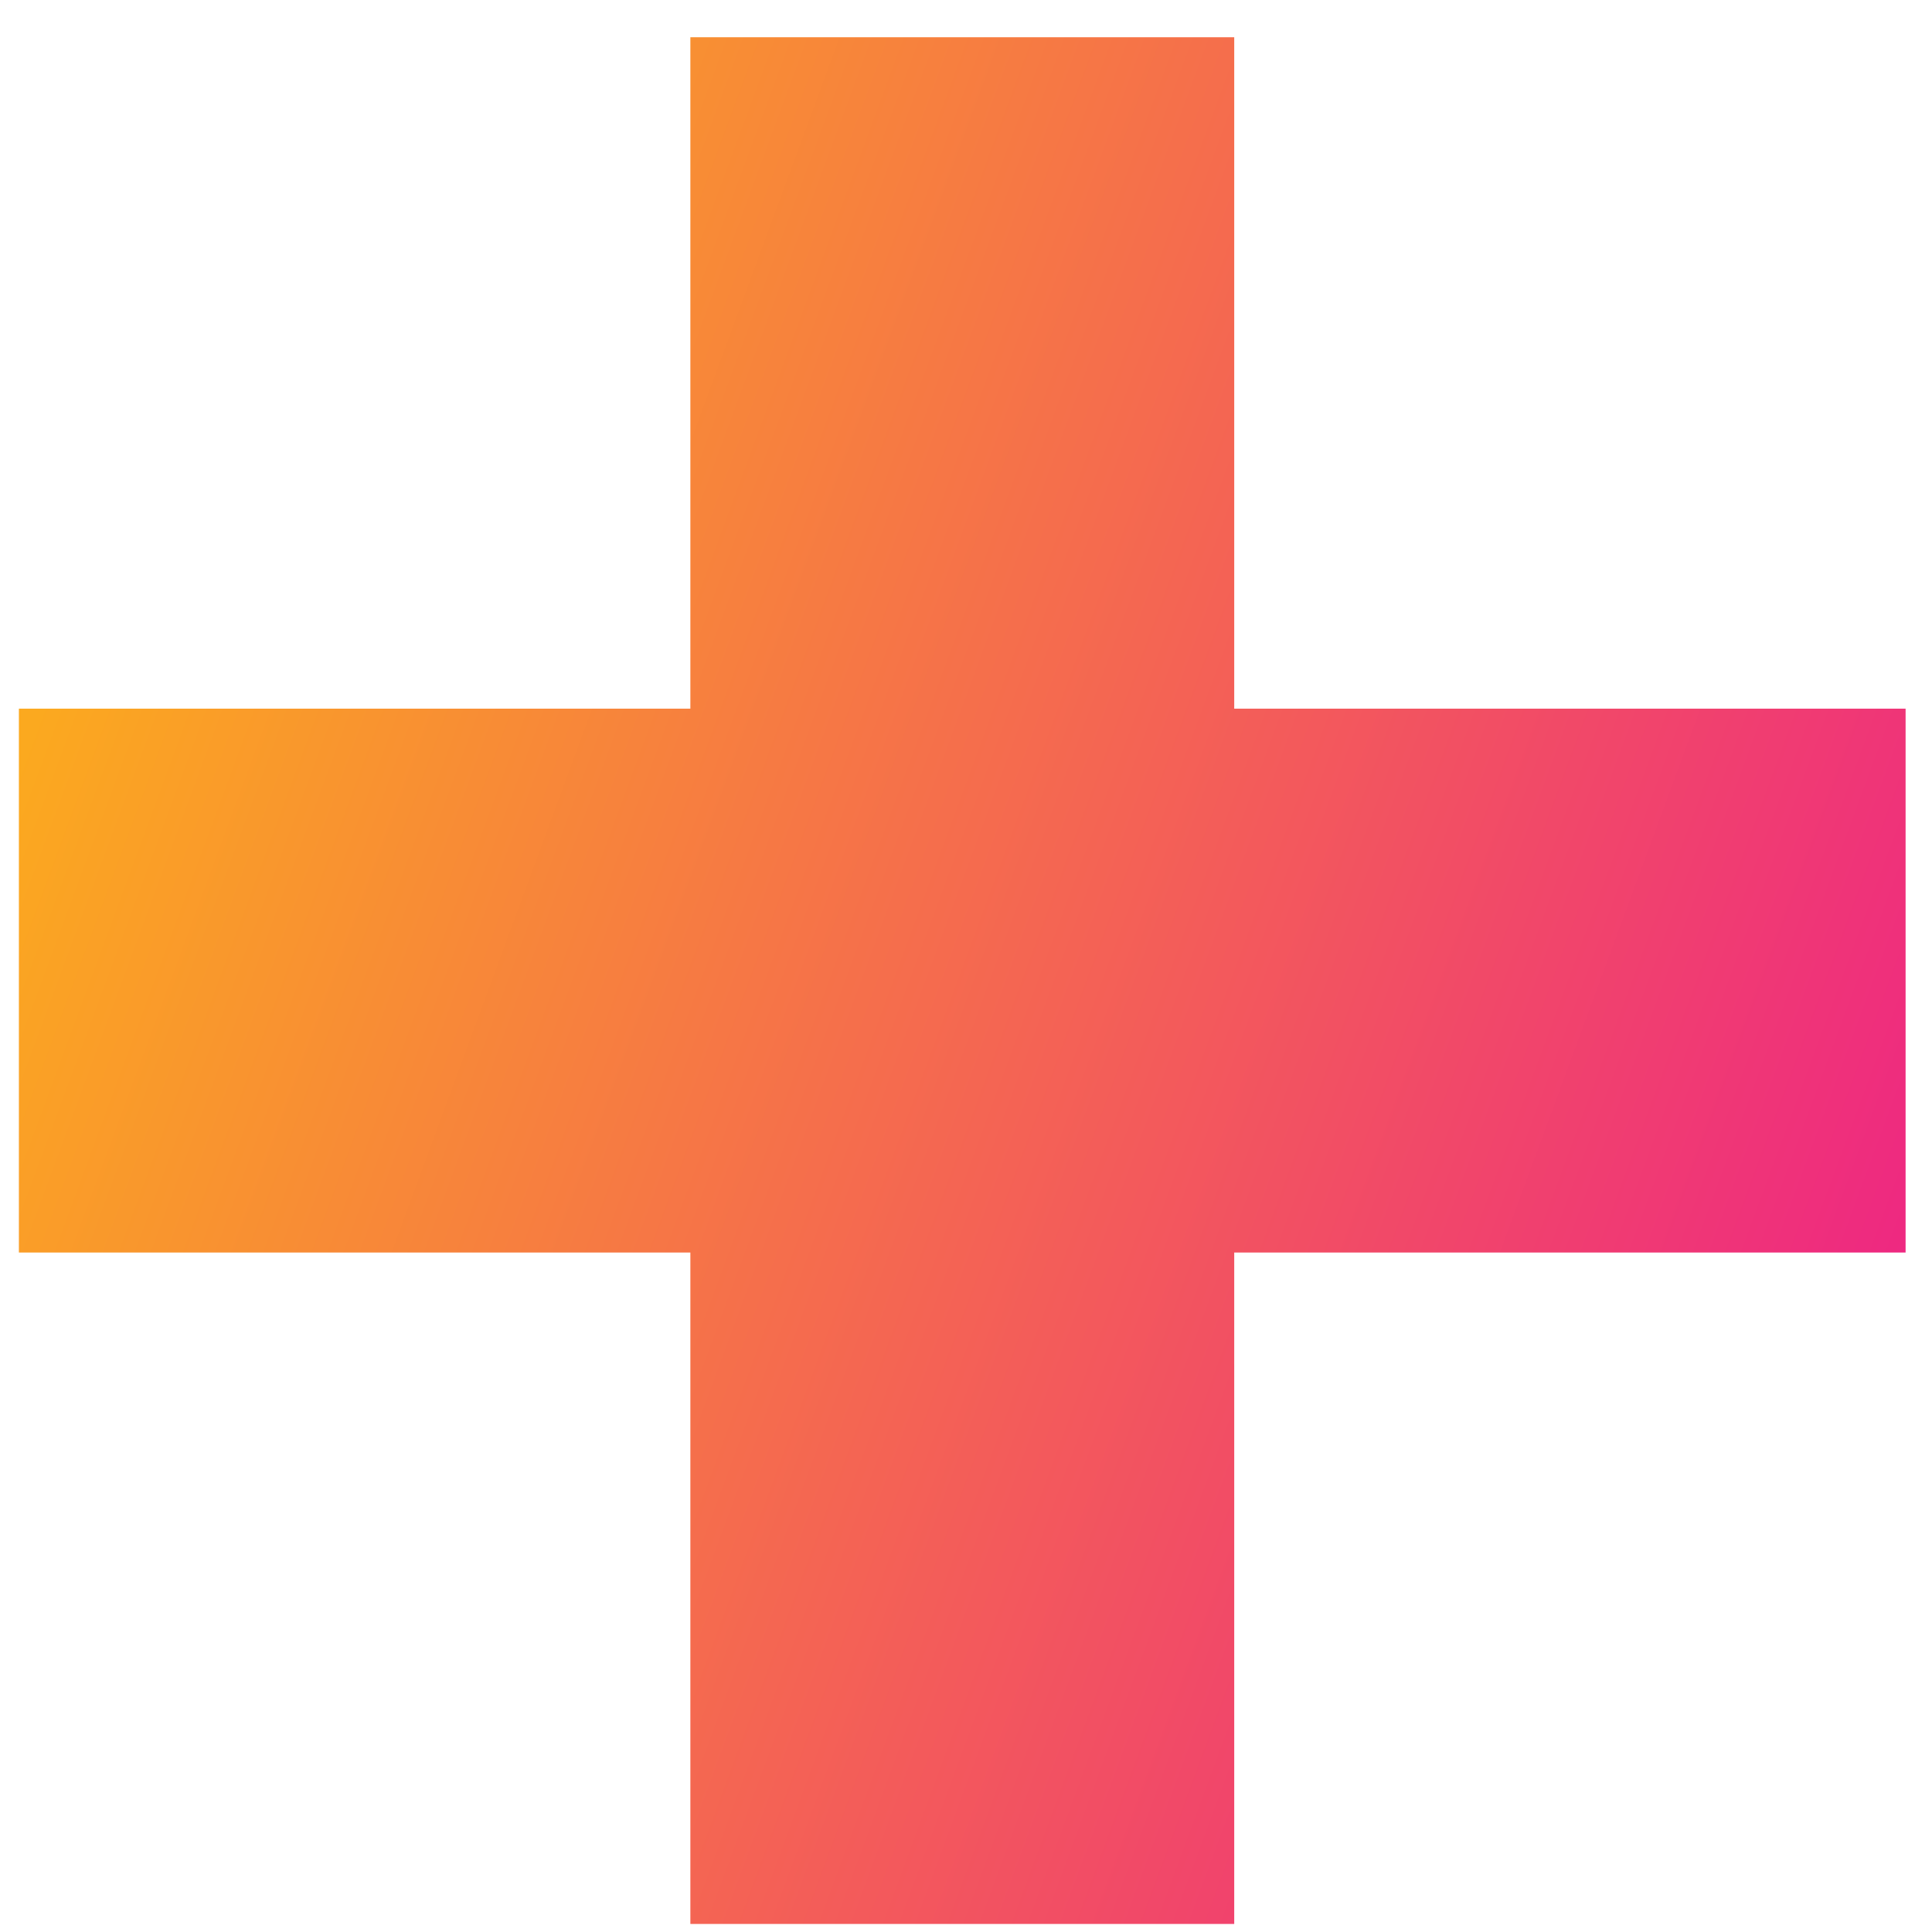
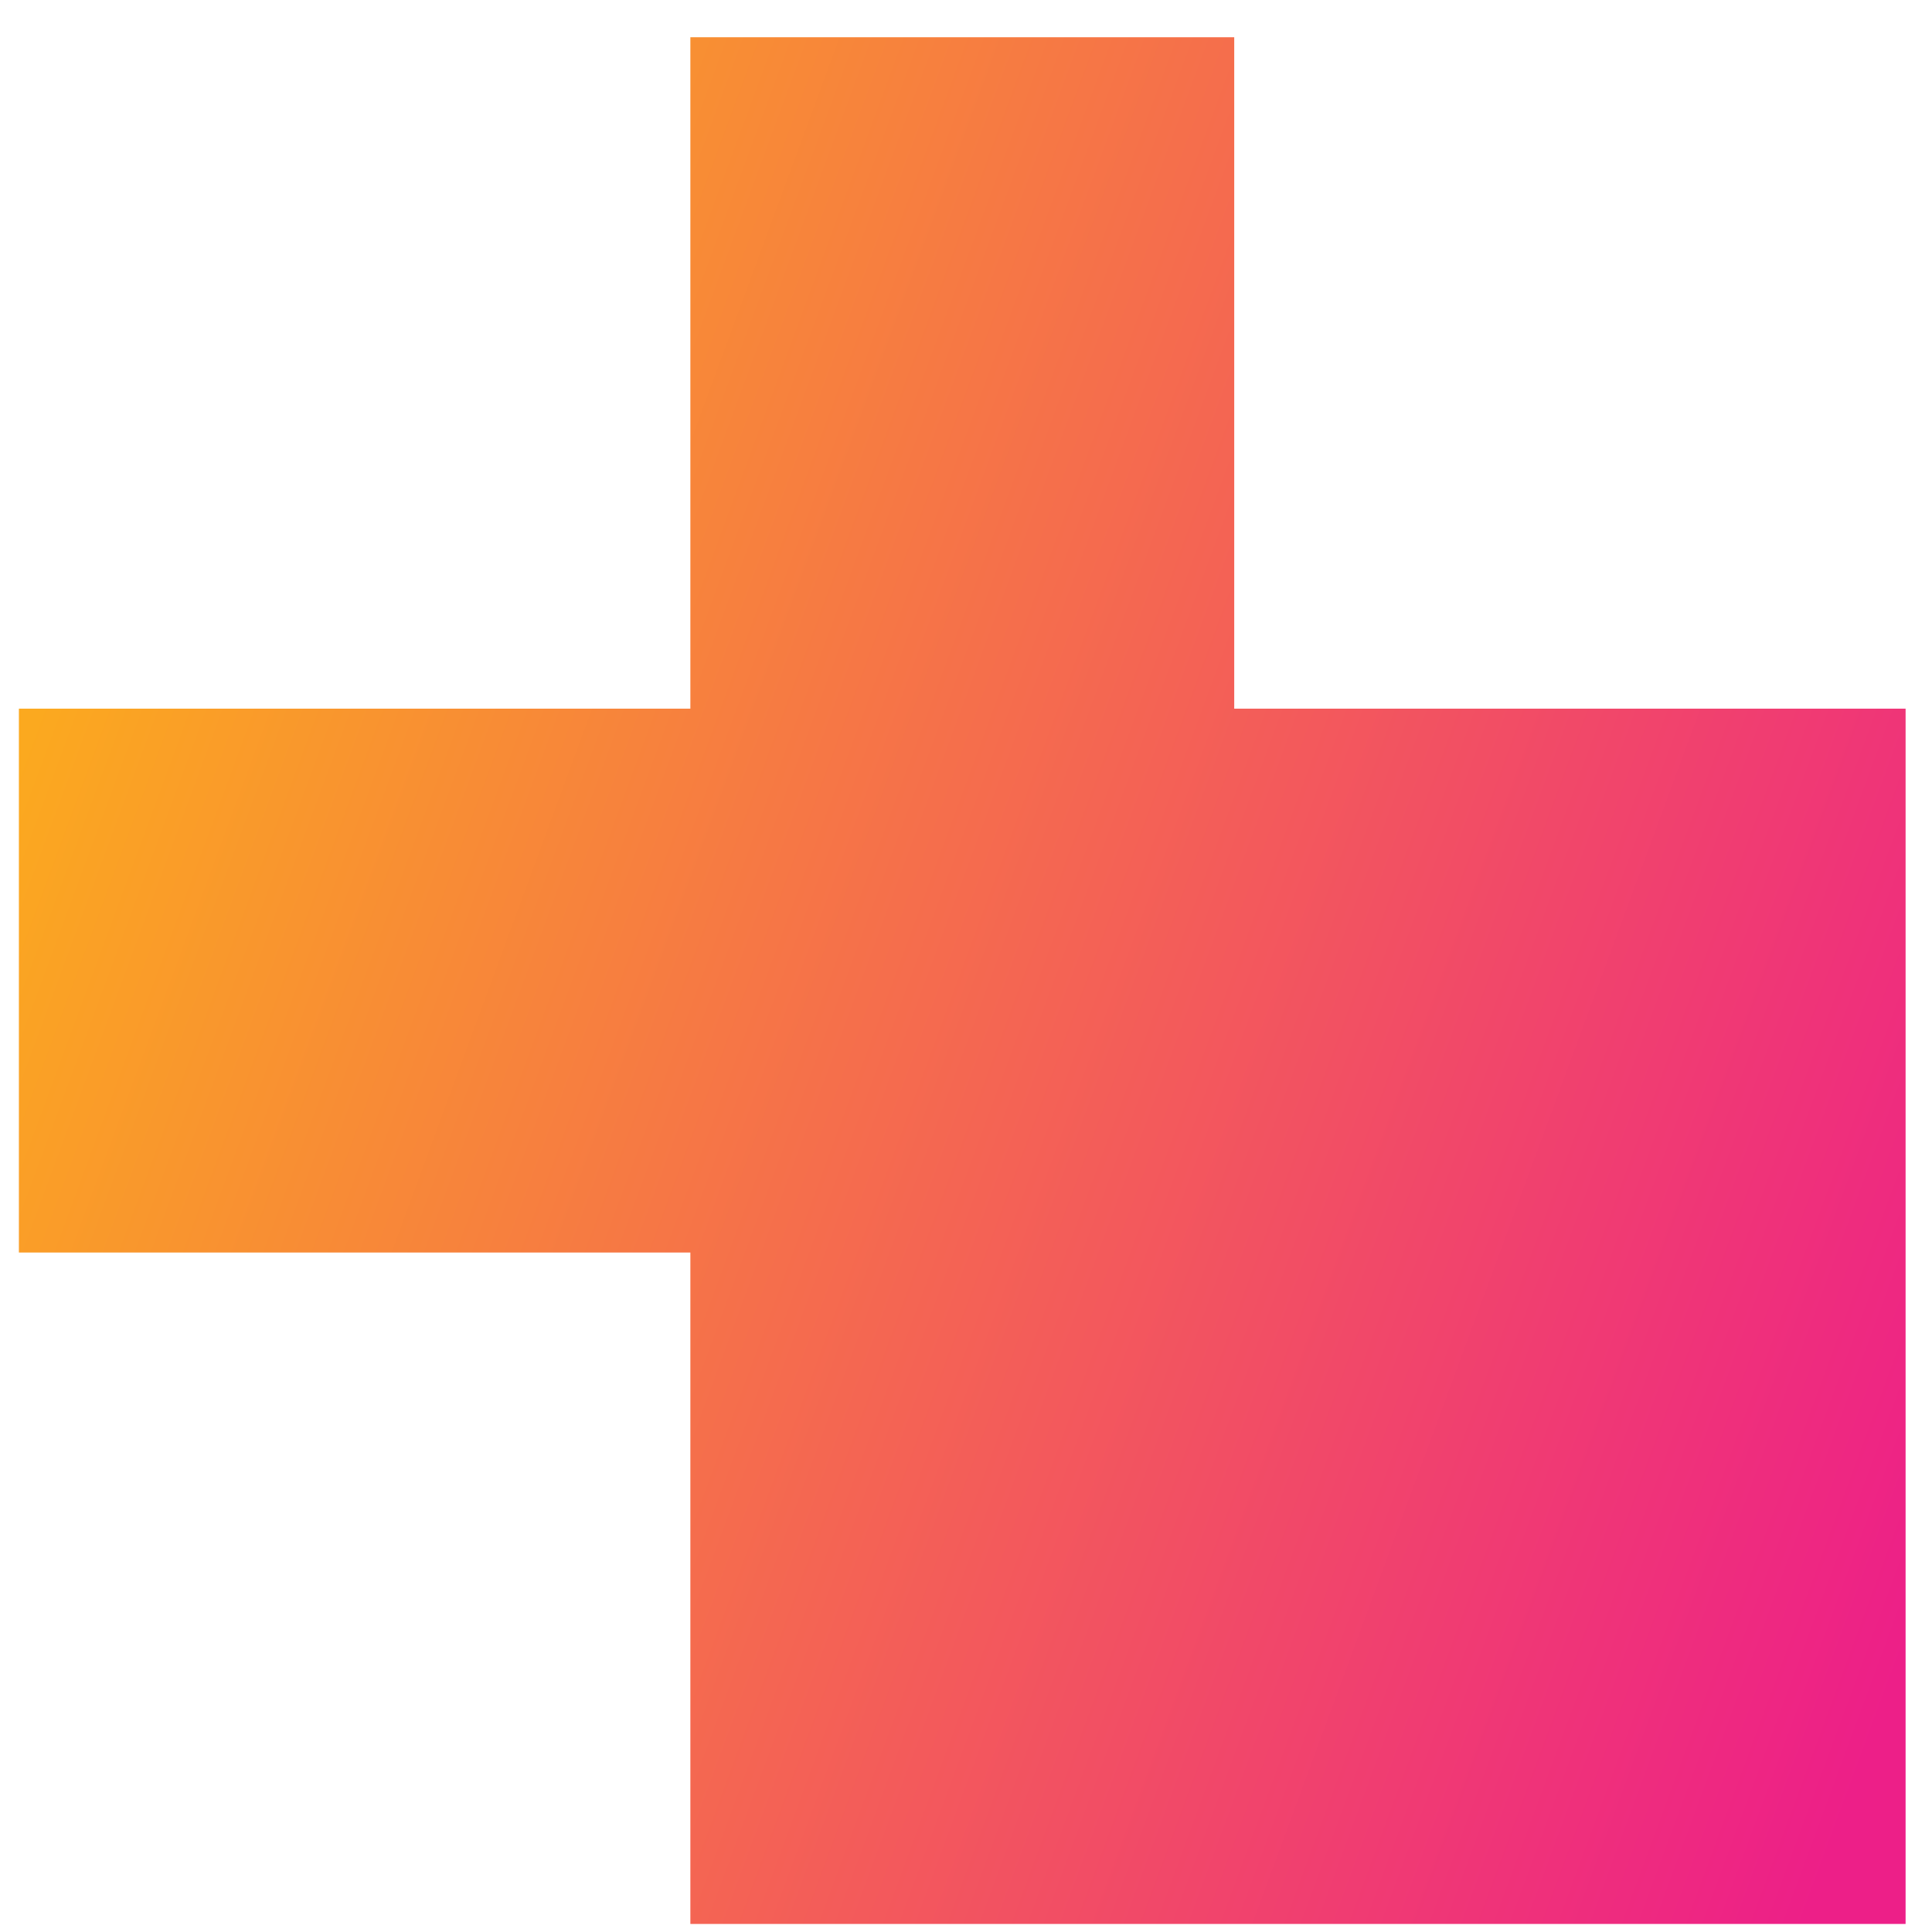
<svg xmlns="http://www.w3.org/2000/svg" width="36" height="36" viewBox="0 0 36 36" fill="none">
-   <path fill-rule="evenodd" clip-rule="evenodd" d="M22.998 13.205V0.694H12.864L12.864 13.205H0.352V23.339H12.864L12.864 35.85H22.998V23.339H35.508V13.205H22.998Z" fill="url(#paint0_linear_1248_180)" />
+   <path fill-rule="evenodd" clip-rule="evenodd" d="M22.998 13.205V0.694H12.864L12.864 13.205H0.352V23.339H12.864L12.864 35.85H22.998H35.508V13.205H22.998Z" fill="url(#paint0_linear_1248_180)" />
  <defs>
    <linearGradient id="paint0_linear_1248_180" x1="38.387" y1="23.045" x2="2.018" y2="9.634" gradientUnits="userSpaceOnUse">
      <stop stop-color="#ED1F88" />
      <stop offset="1" stop-color="#FBA91F" />
    </linearGradient>
  </defs>
</svg>